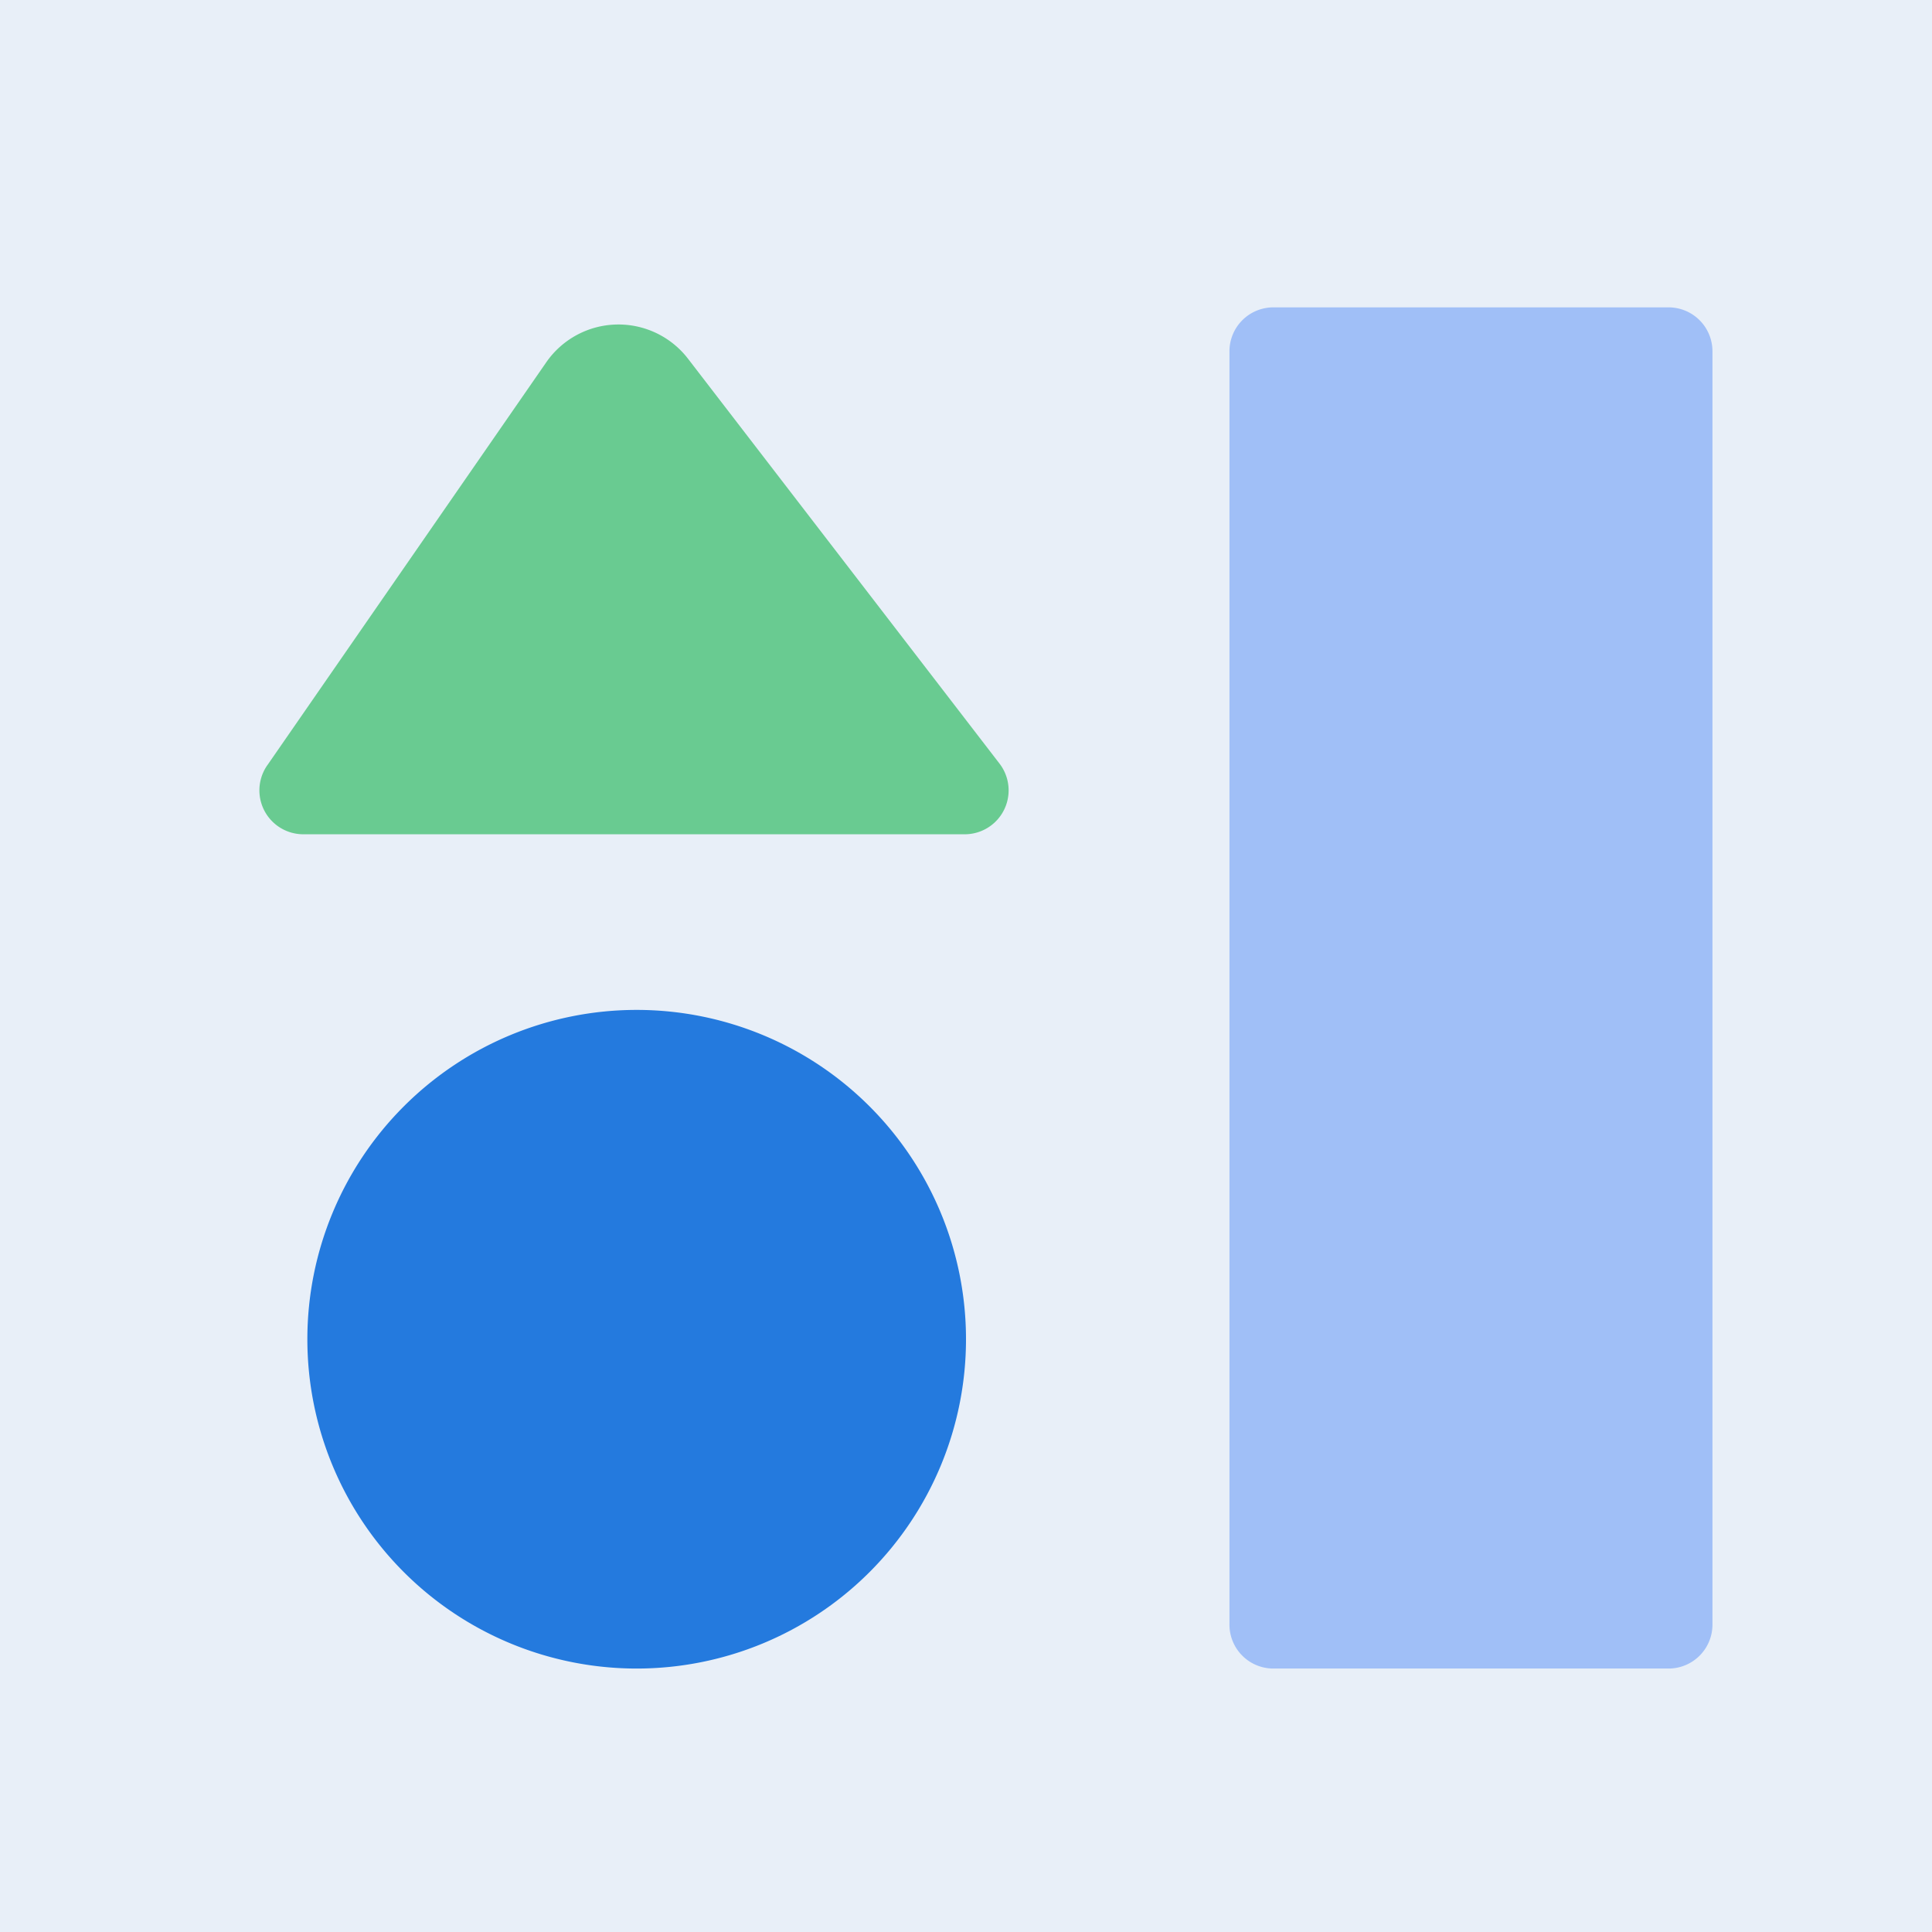
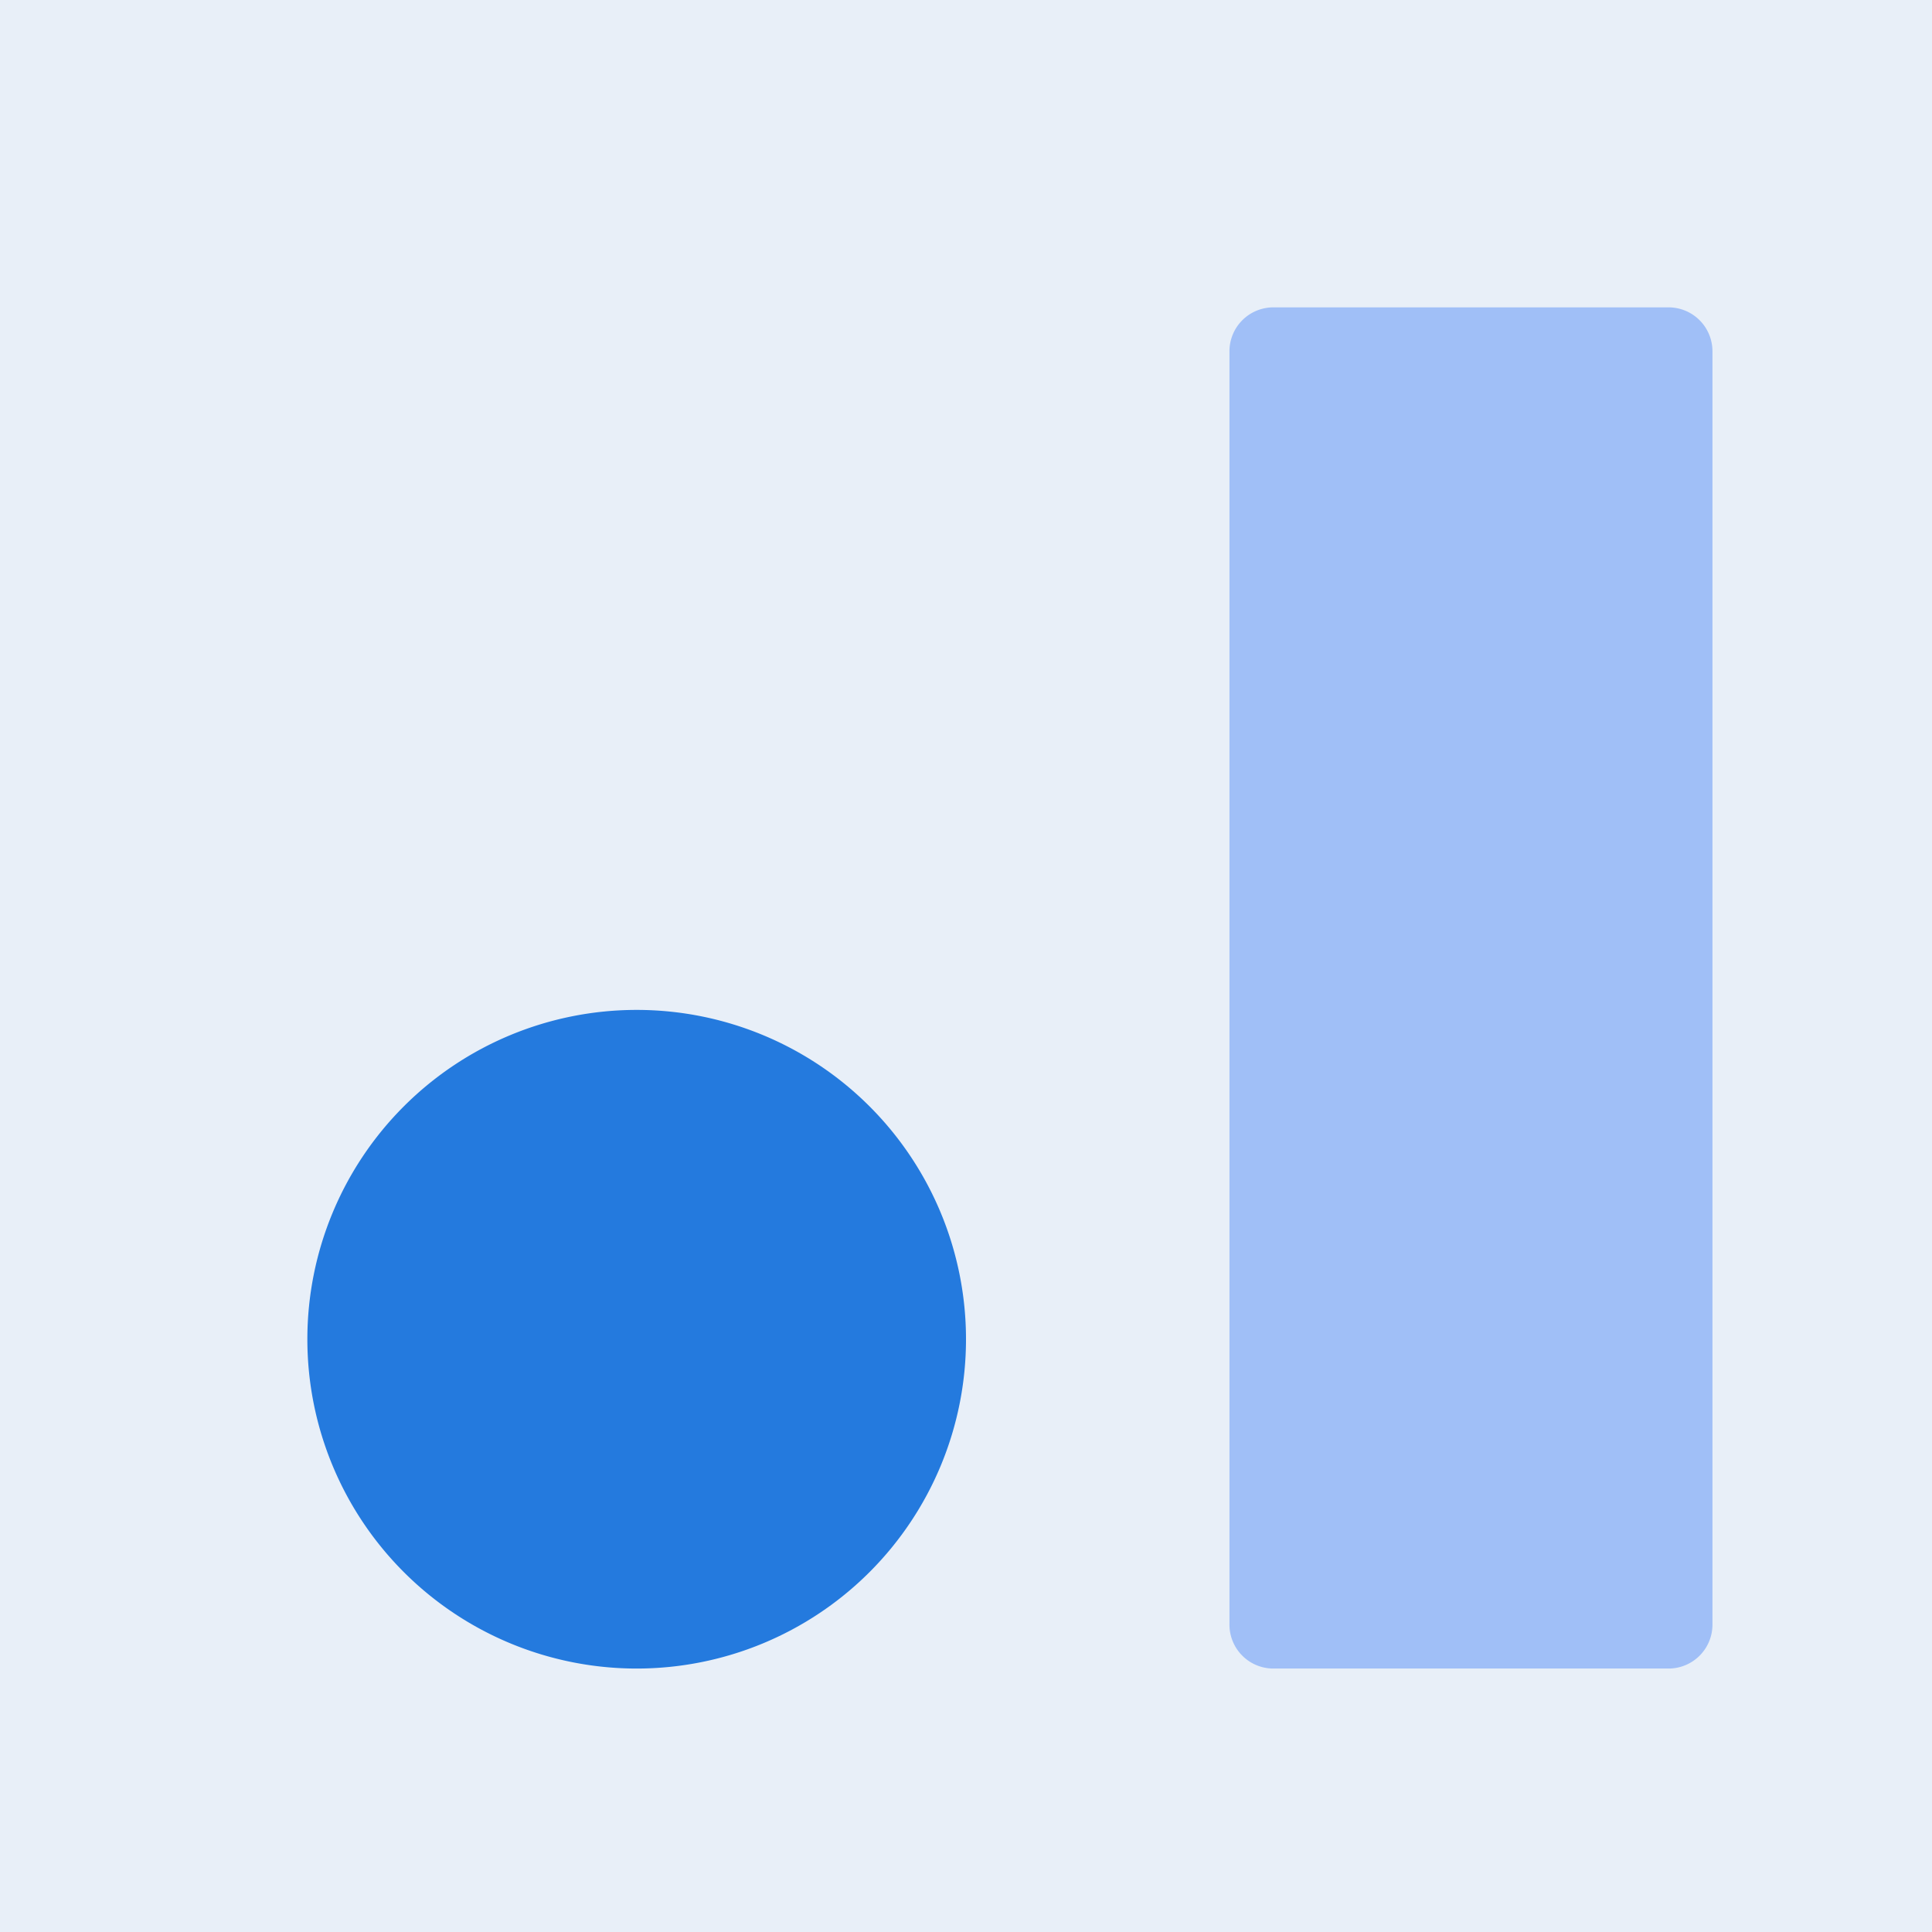
<svg xmlns="http://www.w3.org/2000/svg" t="1696869573988" class="icon" viewBox="0 0 1024 1024" version="1.1" p-id="2728" width="64" height="64">
  <rect x="0" y="0" width="1024" height="1024" fill="#333333" stroke="none" />
  <path d="M0 0m0 0l1024 0q0 0 0 0l0 1024q0 0 0 0l-1024 0q0 0 0 0l0-1024q0 0 0 0Z" fill="#E8EFF8" p-id="2729" />
-   <path d="M141.638 405.644A23.273 23.273 0 0 0 160.815 442.182h350.487a23.273 23.273 0 0 0 18.455-37.469L364.684 190.161a46.545 46.545 0 0 0-75.171 1.885l-147.875 213.62z" fill="#69CB91" p-id="2730" />
-   <path d="M337.455 884.364a174.545 174.545 0 1 0 0-349.091 174.545 174.545 0 0 0 0 349.091z" fill="#247ADE" p-id="2731" />
+   <path d="M337.455 884.364a174.545 174.545 0 1 0 0-349.091 174.545 174.545 0 0 0 0 349.091" fill="#247ADE" p-id="2731" />
  <path d="M907.636 186.182a23.273 23.273 0 0 0-23.273-23.273h-209.455a23.273 23.273 0 0 0-23.273 23.273v674.909a23.273 23.273 0 0 0 23.273 23.273h209.455a23.273 23.273 0 0 0 23.273-23.273V186.182z" fill="#A0BFF7" p-id="2732" />
</svg>